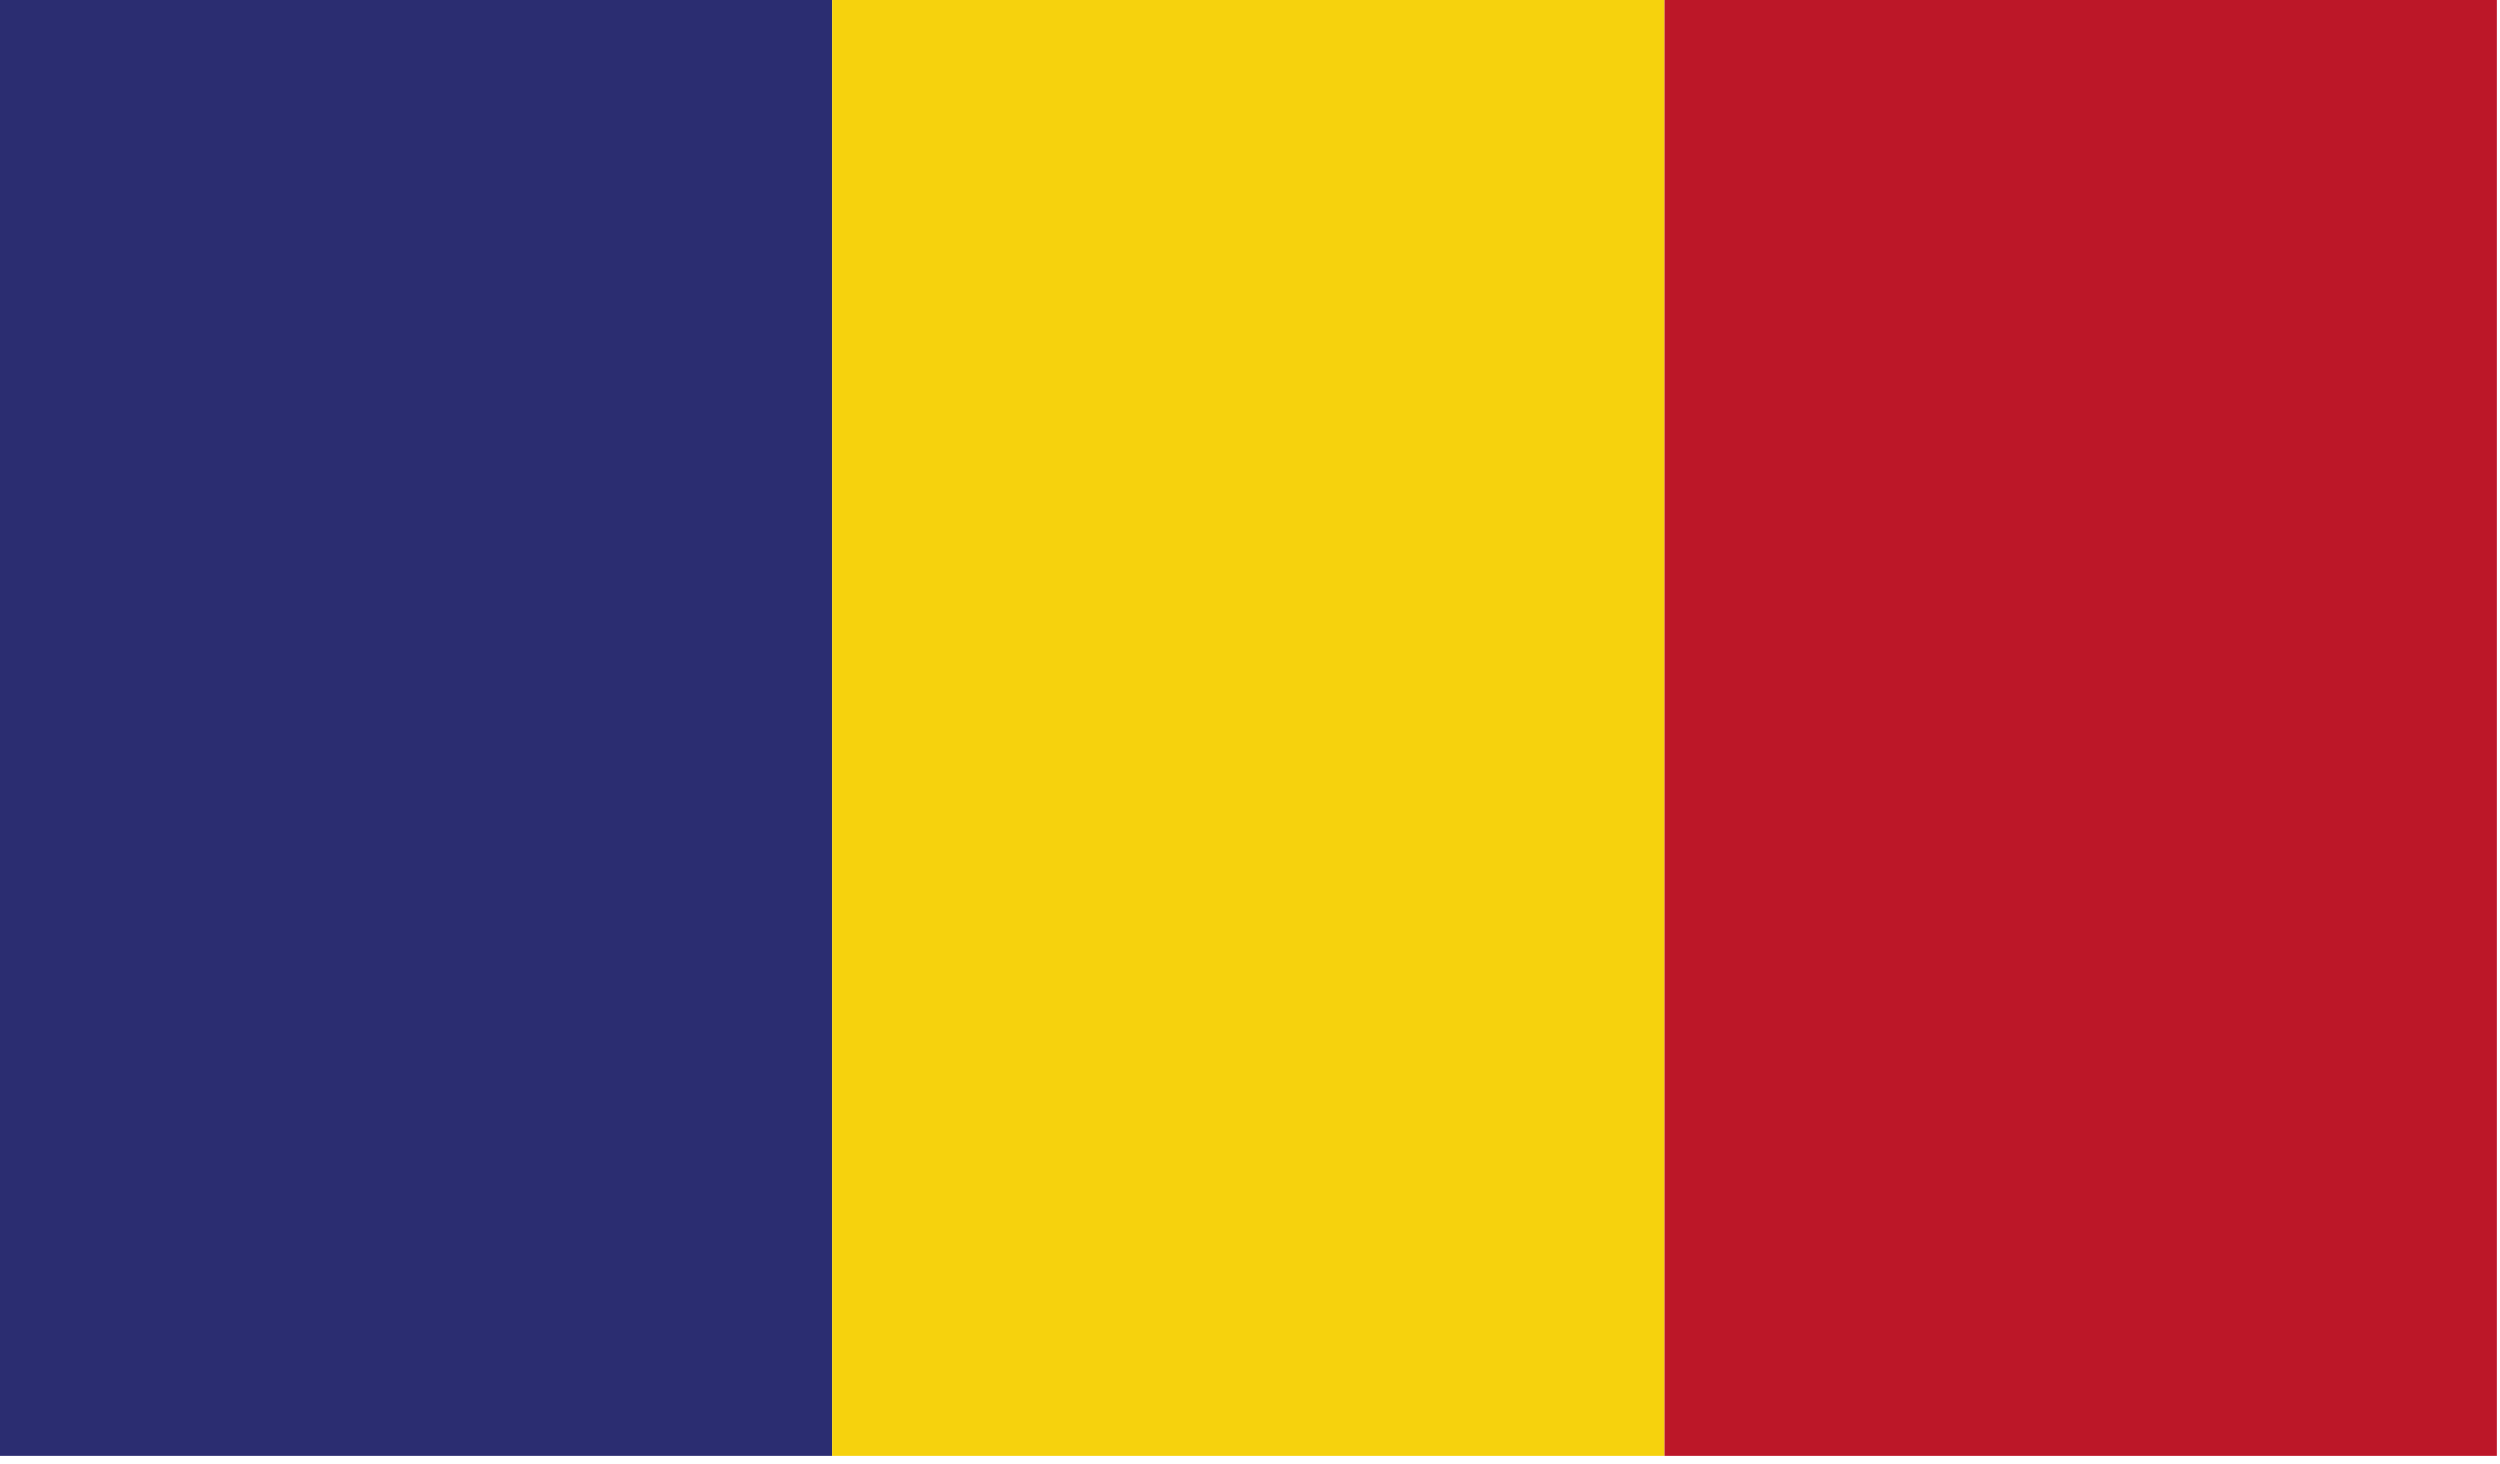
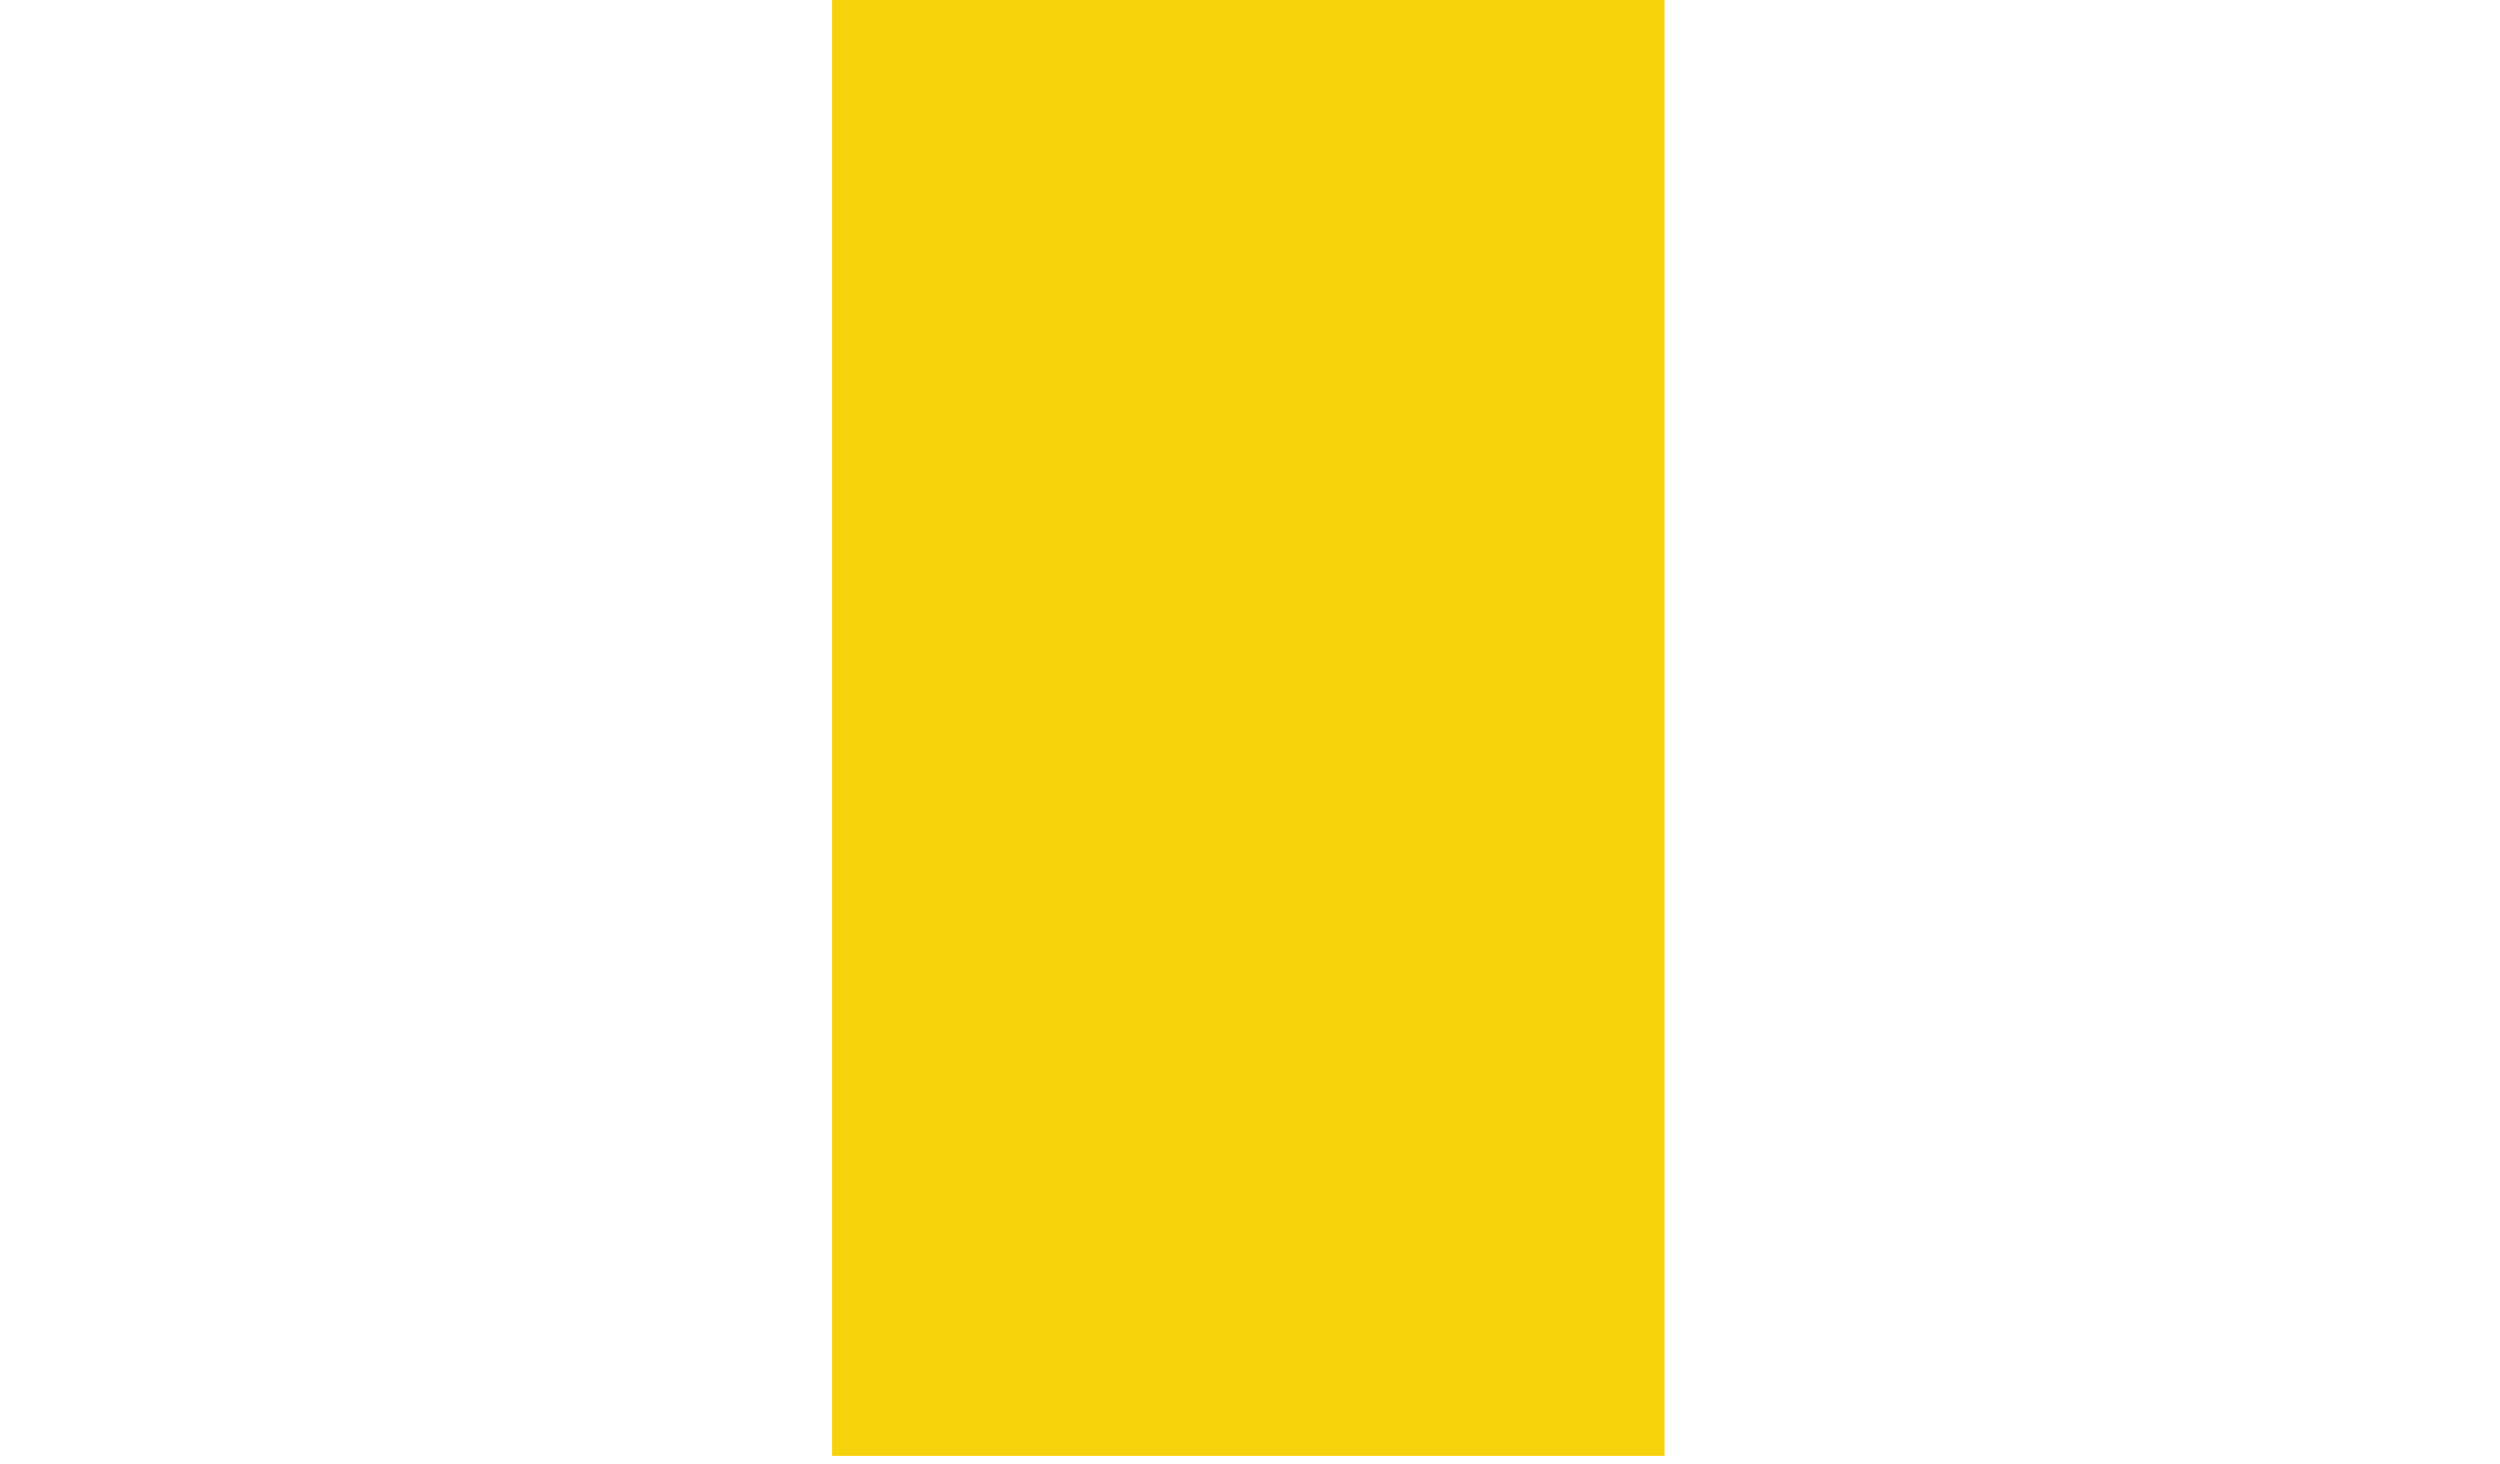
<svg xmlns="http://www.w3.org/2000/svg" width="100%" height="100%" viewBox="0 0 280 164" version="1.1" xml:space="preserve" style="fill-rule:evenodd;clip-rule:evenodd;stroke-linejoin:round;stroke-miterlimit:2;">
  <g transform="matrix(8.333,2.21867e-31,-4.93038e-31,8.333,-796.983,-2452.03)">
    <clipPath id="_clip1">
      <rect x="95.638" y="294.244" width="33.563" height="19.579" />
    </clipPath>
    <g clip-path="url(#_clip1)">
-       <rect x="95.638" y="294.244" width="11.188" height="19.579" style="fill:rgb(43,45,113);fill-rule:nonzero;" />
      <rect x="106.826" y="294.244" width="11.188" height="19.579" style="fill:rgb(246,210,13);fill-rule:nonzero;" />
-       <rect x="118.014" y="294.244" width="11.187" height="19.579" style="fill:rgb(188,23,40);fill-rule:nonzero;" />
    </g>
  </g>
</svg>